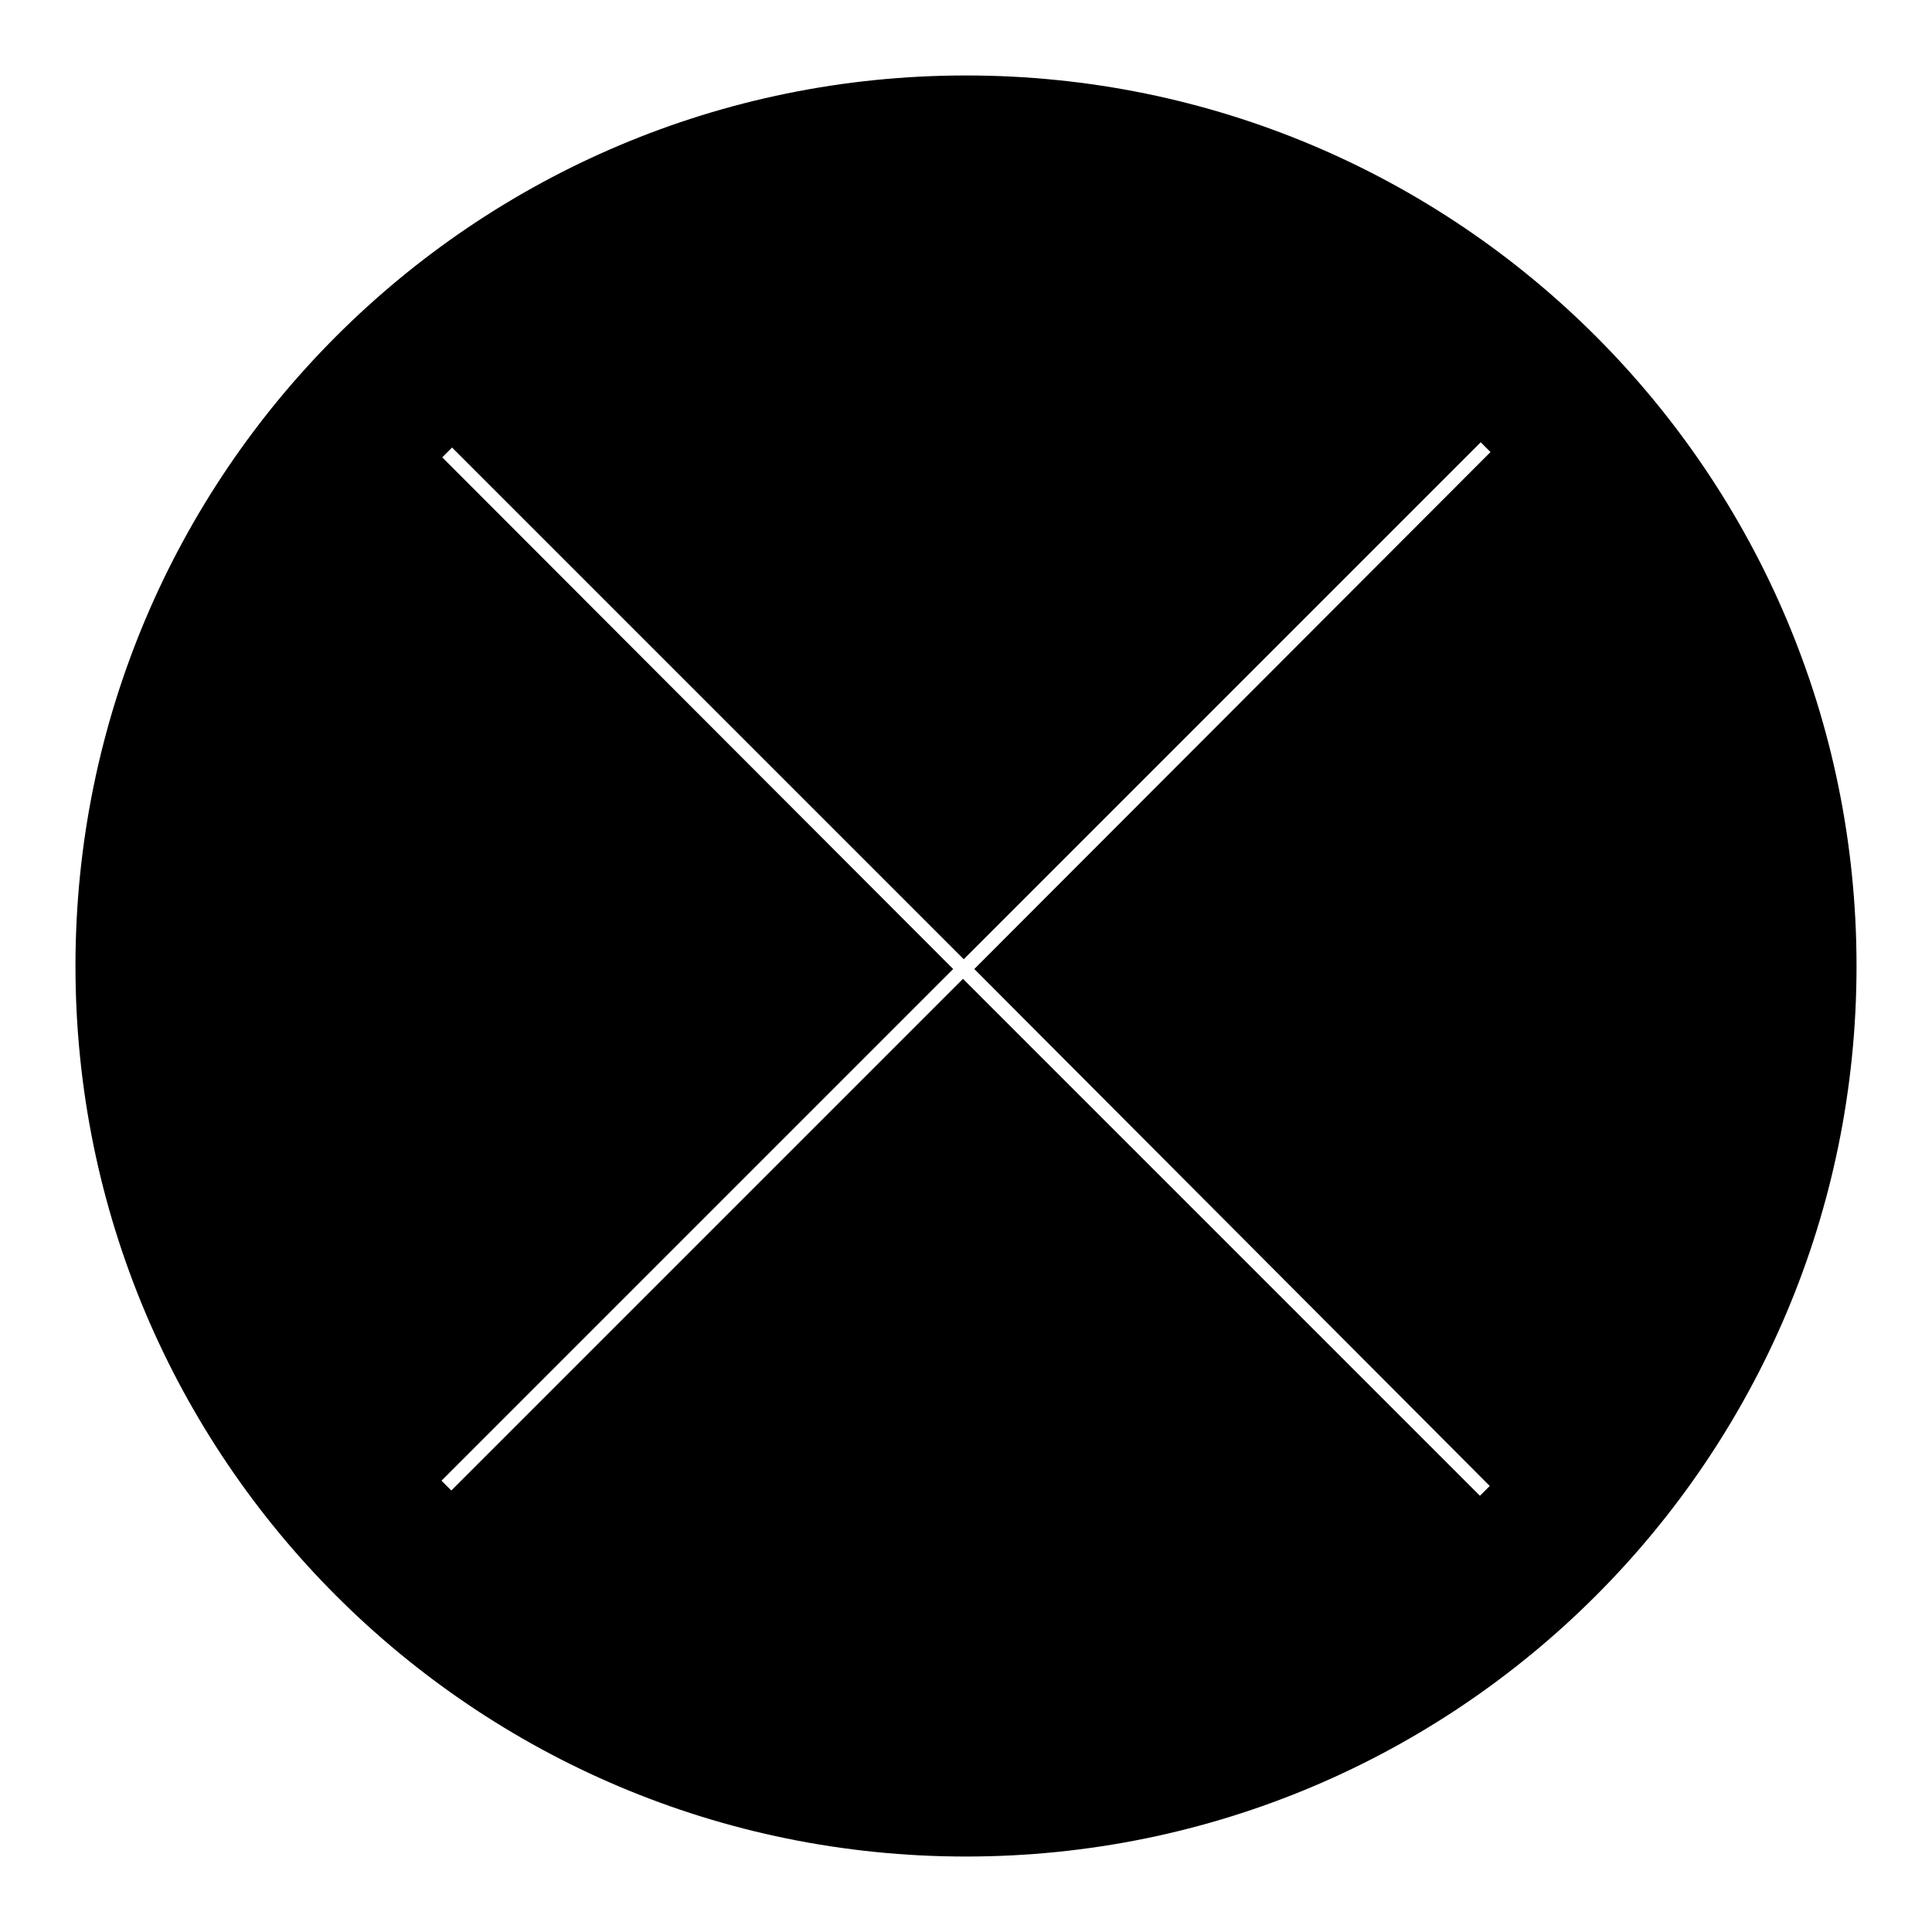
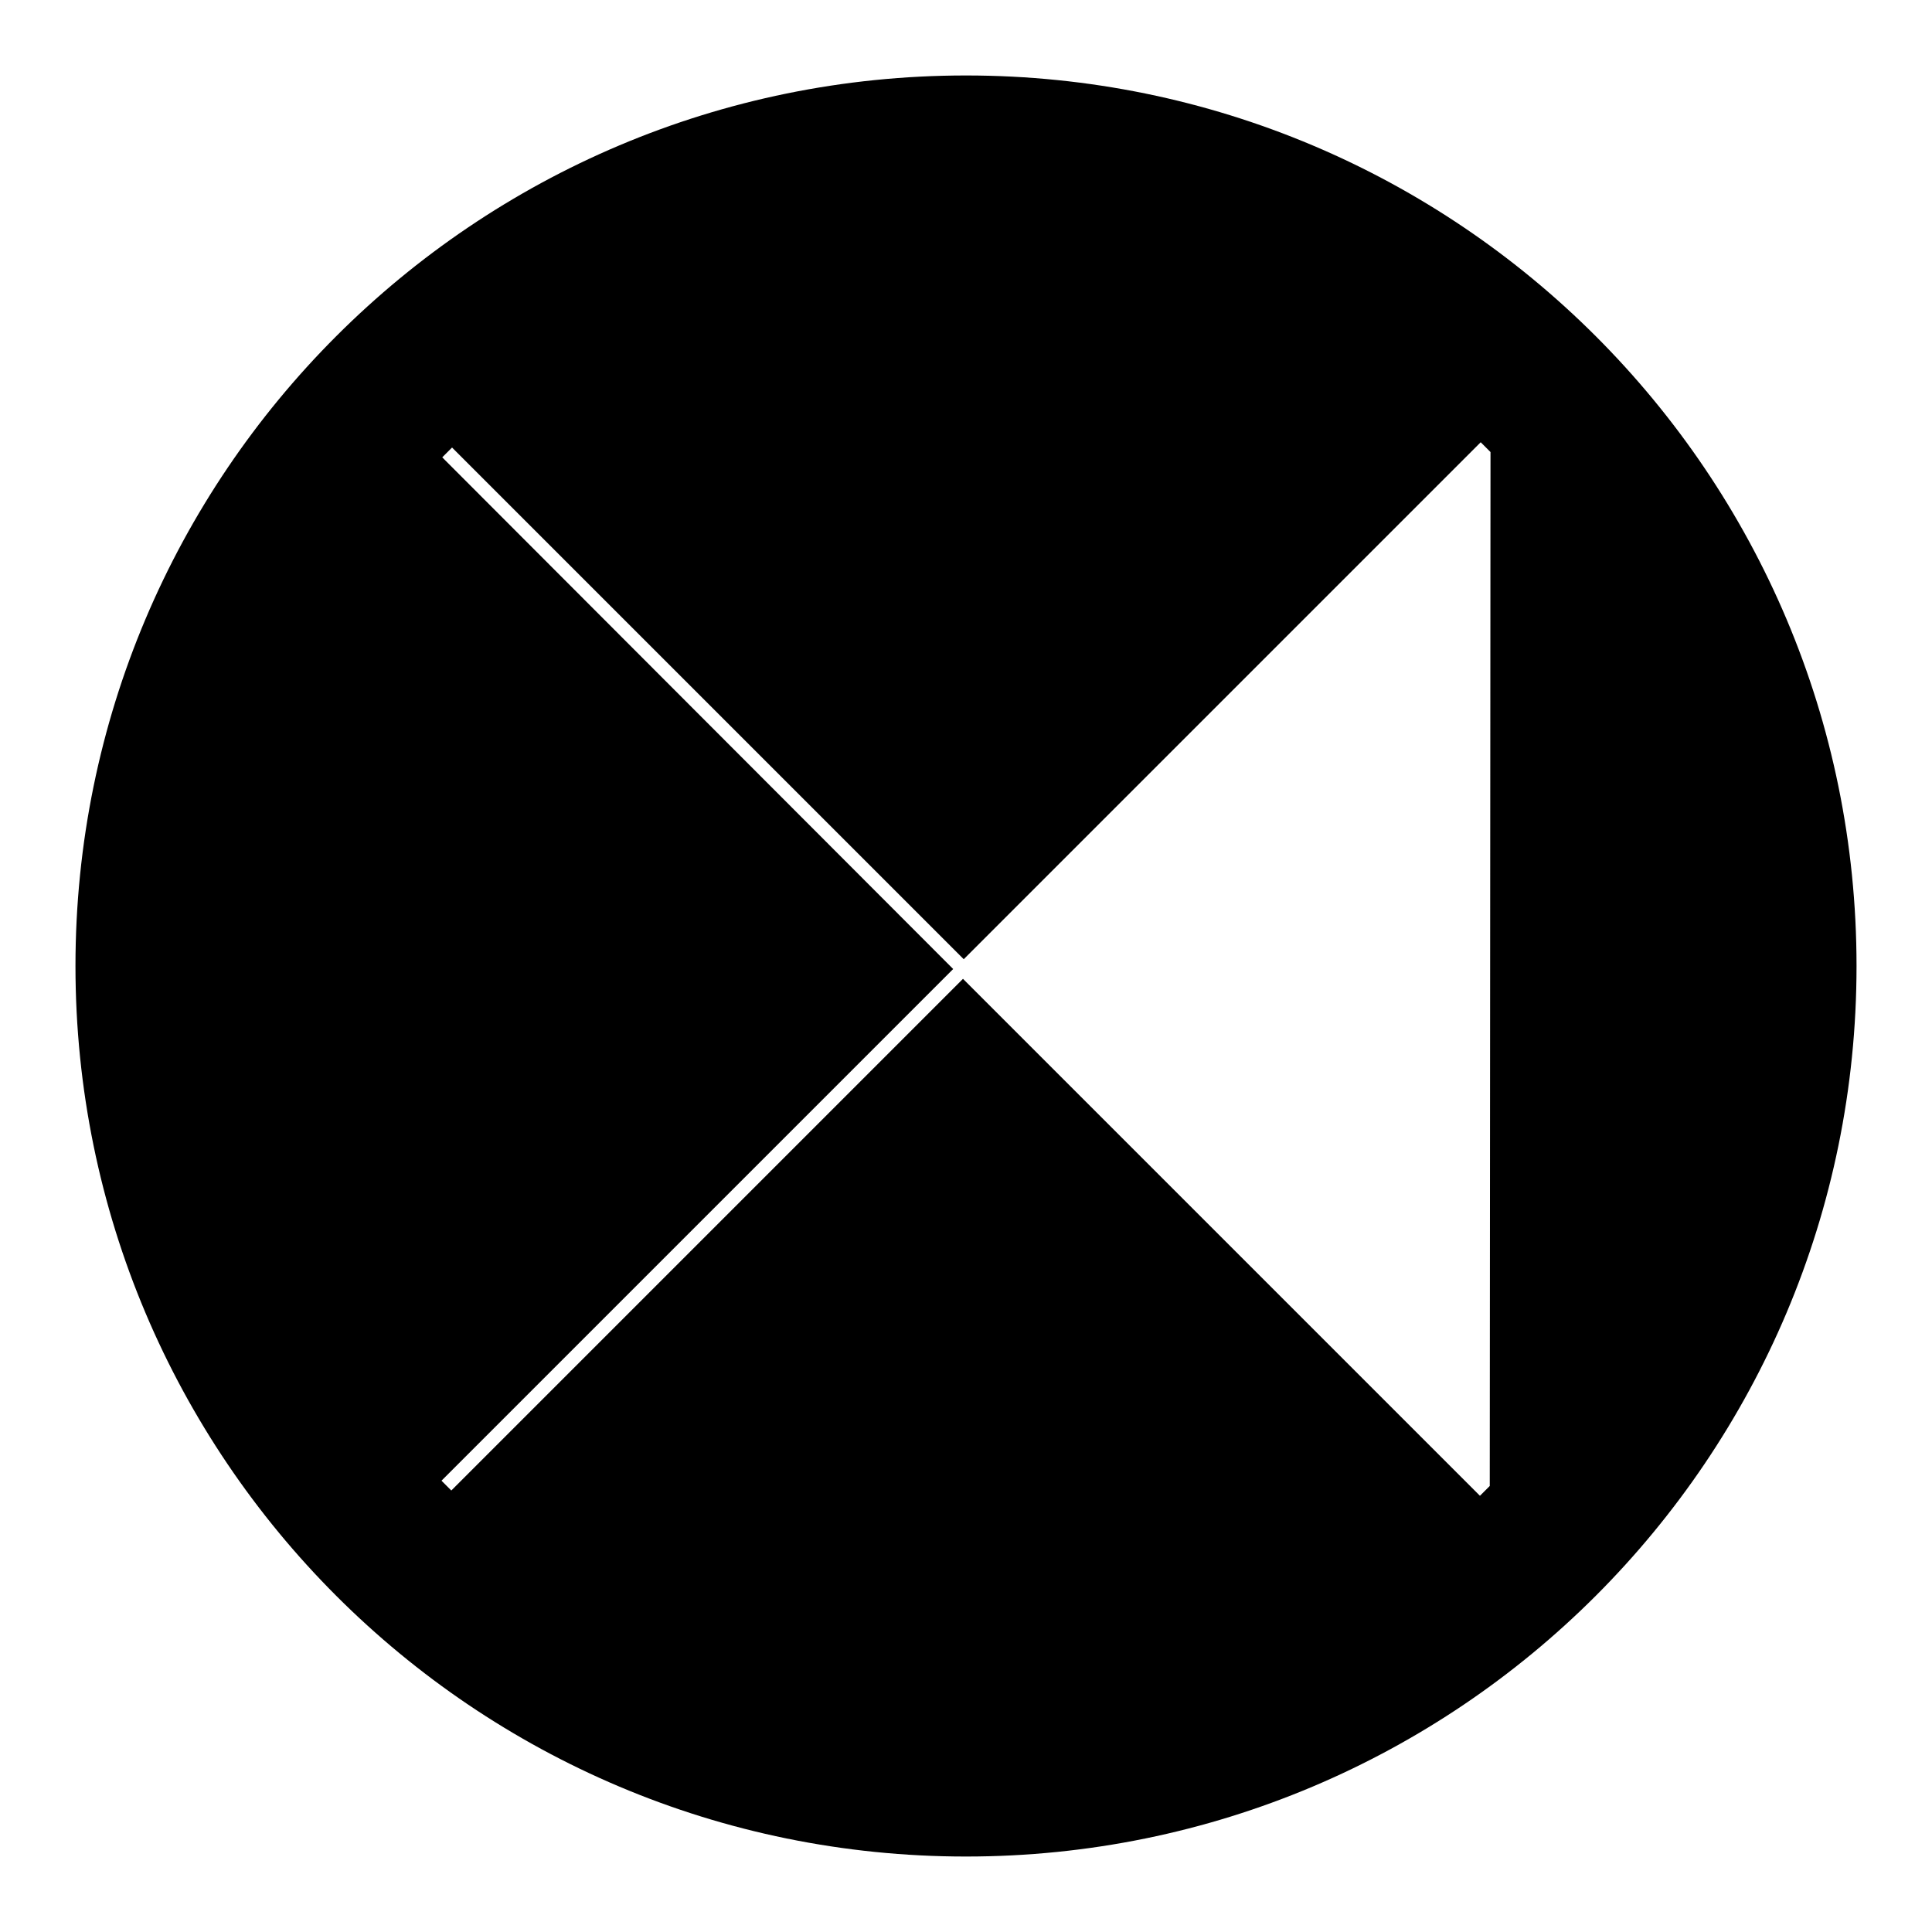
<svg xmlns="http://www.w3.org/2000/svg" version="1.1" x="0px" y="0px" viewBox="0 0 256 256" enable-background="new 0 0 256 256" xml:space="preserve">
  <g>
-     <path fill="#000000" d="M128,10C62.8,10,10,62.8,10,128c0,65.2,52.8,118,118,118c65.2,0,118-52.8,118-118C246,62.8,193.2,10,128,10 z M197.4,196.9l-1.3,1.3l-68.5-68.5l-67.8,67.8l-1.3-1.3l67.8-67.8L58.6,60.6l1.3-1.3l67.8,67.8l68.5-68.5l1.3,1.3l-68.4,68.5 L197.4,196.9L197.4,196.9z" />
+     <path fill="#000000" d="M128,10C62.8,10,10,62.8,10,128c0,65.2,52.8,118,118,118c65.2,0,118-52.8,118-118C246,62.8,193.2,10,128,10 z M197.4,196.9l-1.3,1.3l-68.5-68.5l-67.8,67.8l-1.3-1.3l67.8-67.8L58.6,60.6l1.3-1.3l67.8,67.8l68.5-68.5l1.3,1.3L197.4,196.9L197.4,196.9z" />
  </g>
</svg>